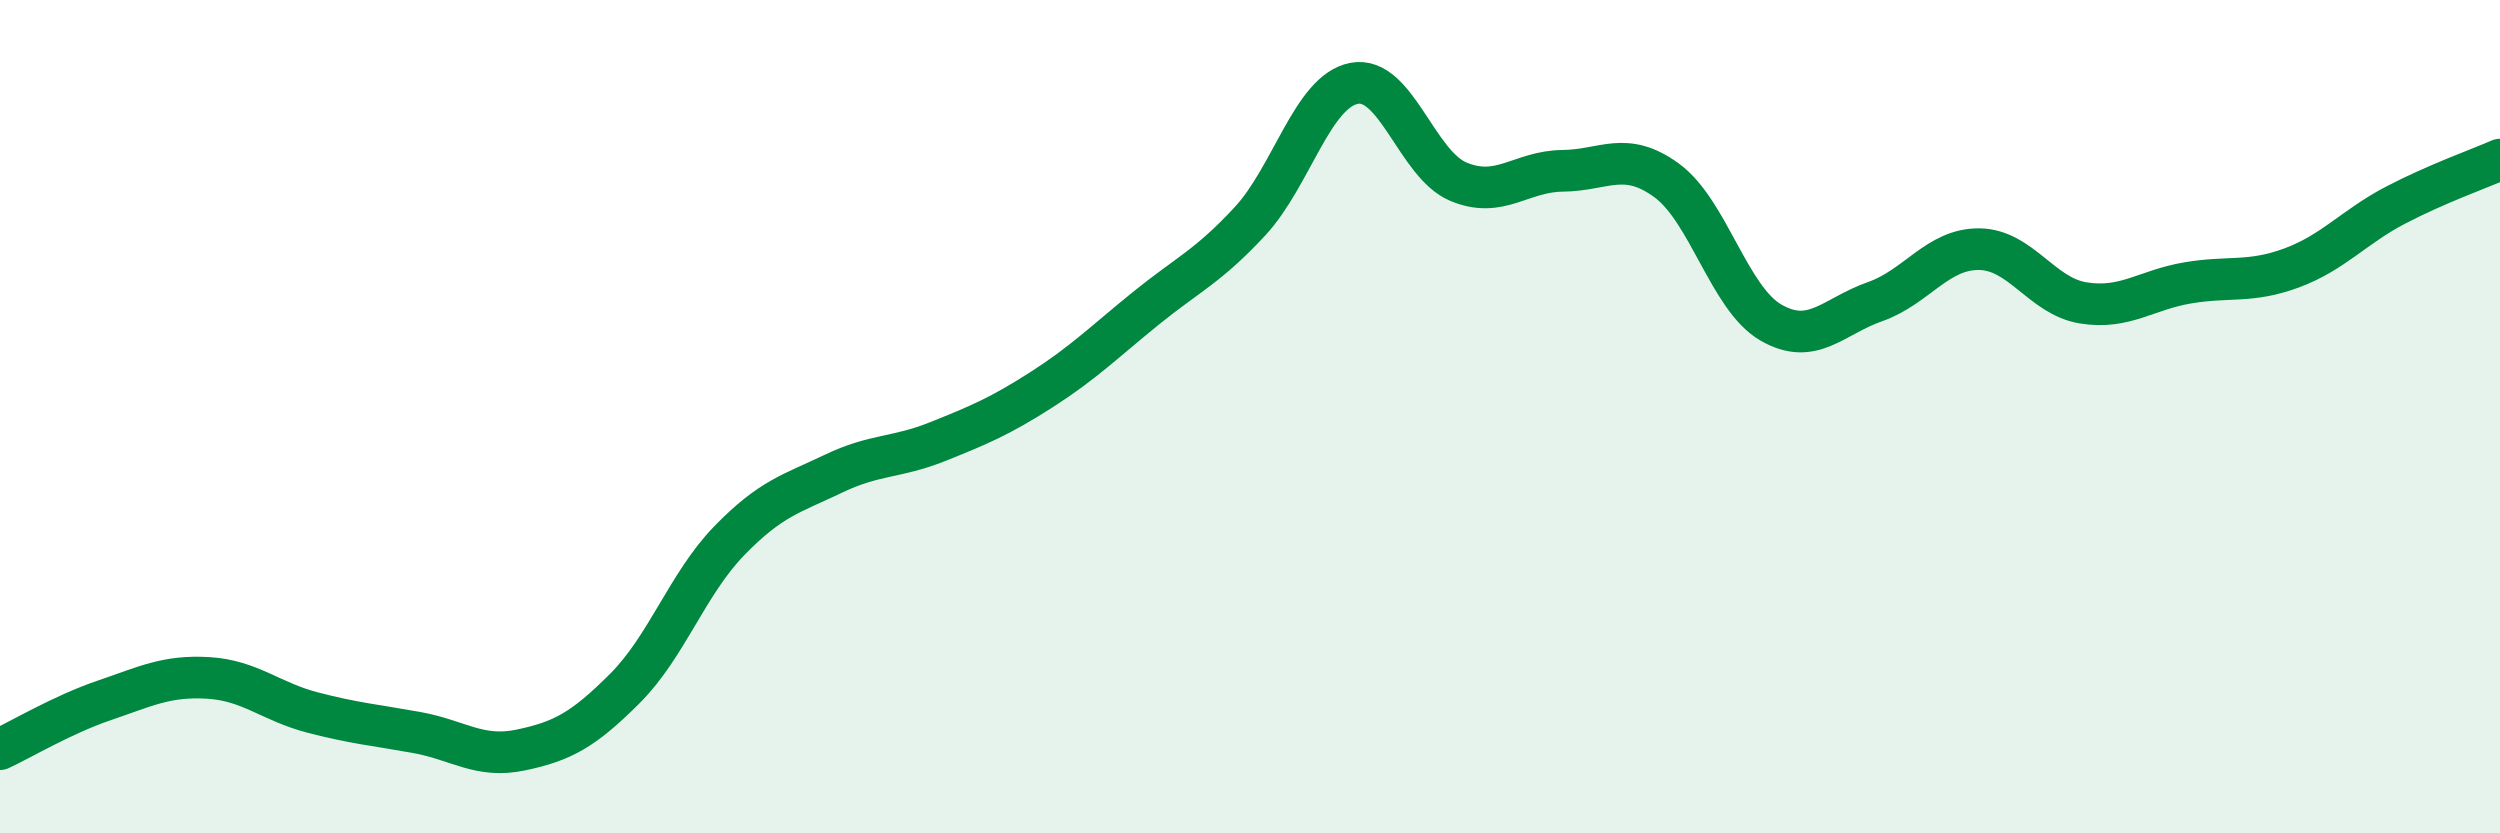
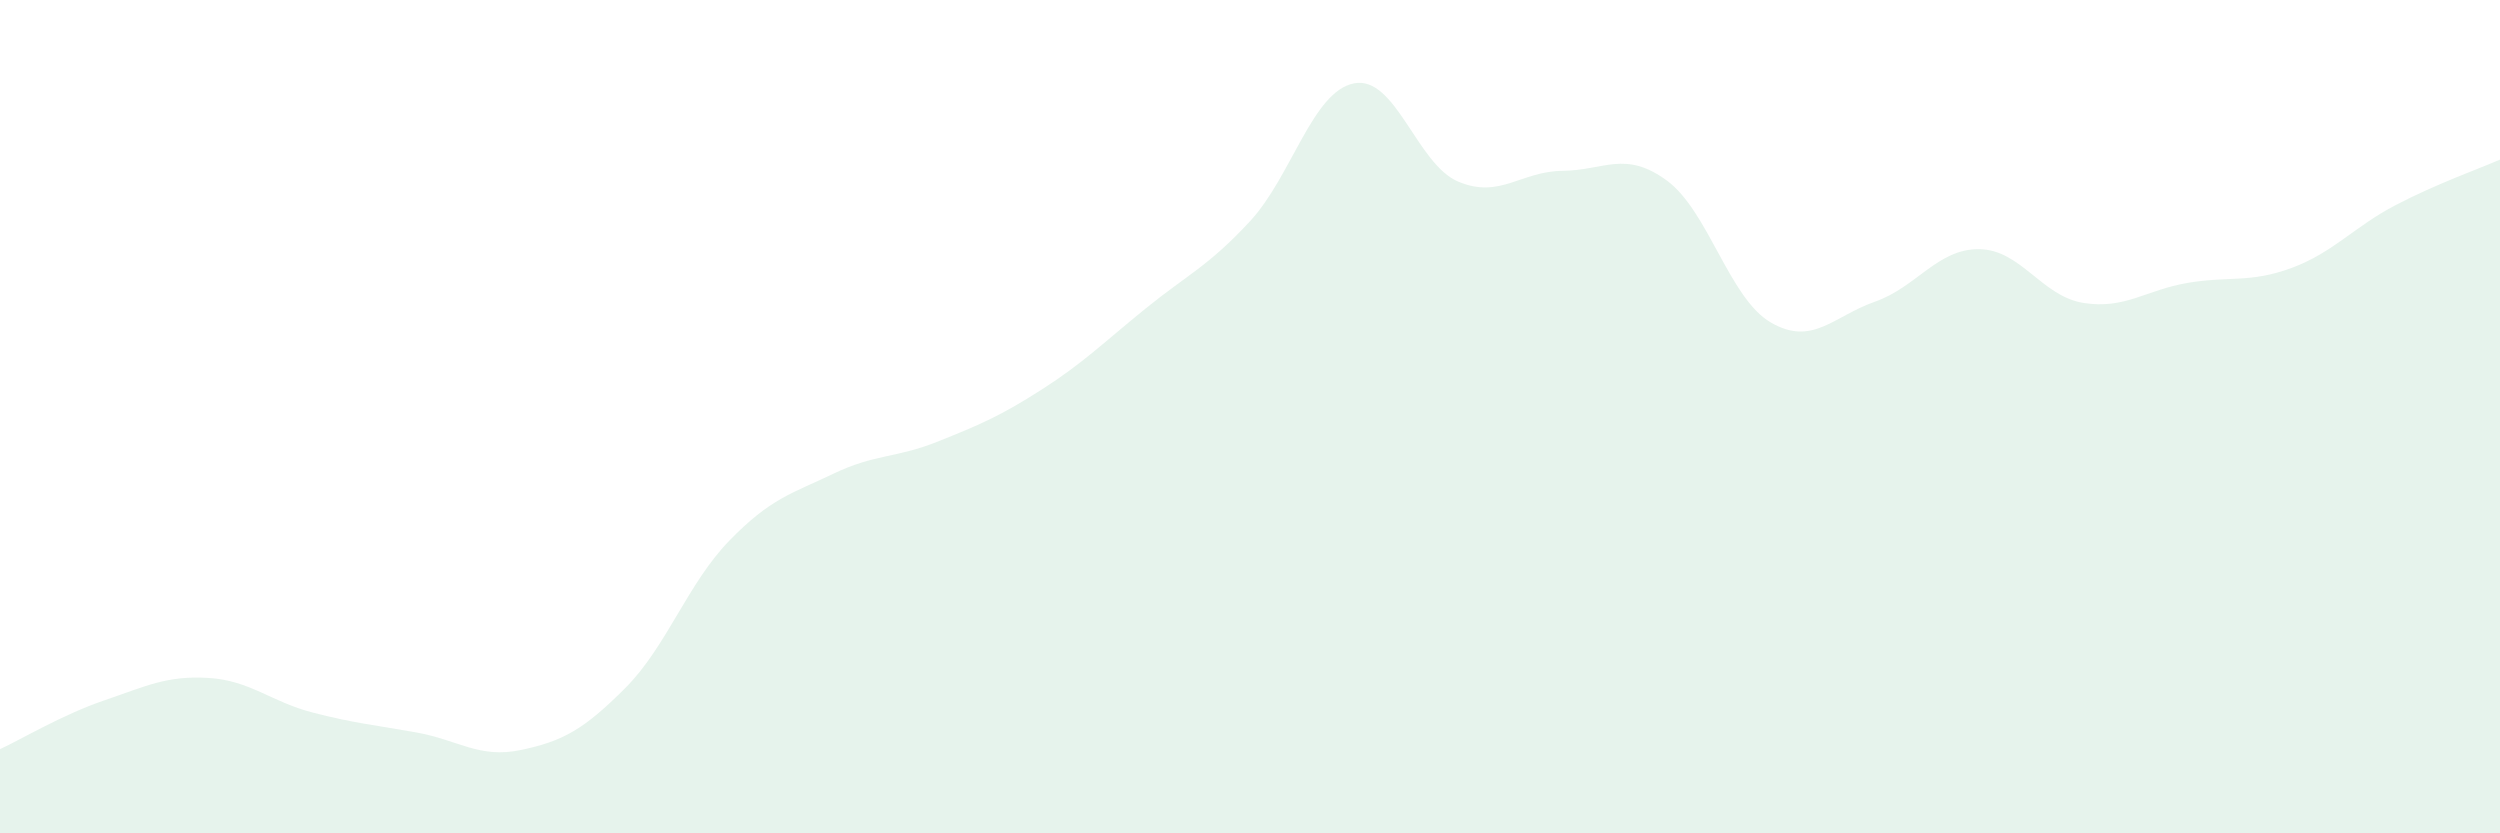
<svg xmlns="http://www.w3.org/2000/svg" width="60" height="20" viewBox="0 0 60 20">
  <path d="M 0,17.98 C 0.5,17.75 1.5,17.15 2.5,16.81 C 3.5,16.47 4,16.21 5,16.27 C 6,16.33 6.5,16.84 7.5,17.1 C 8.5,17.36 9,17.4 10,17.58 C 11,17.76 11.5,18.21 12.5,18 C 13.5,17.79 14,17.52 15,16.52 C 16,15.52 16.5,14.01 17.5,12.98 C 18.5,11.95 19,11.85 20,11.37 C 21,10.89 21.5,11 22.5,10.6 C 23.5,10.2 24,9.99 25,9.35 C 26,8.71 26.5,8.21 27.5,7.4 C 28.5,6.59 29,6.39 30,5.31 C 31,4.23 31.5,2.19 32.5,2 C 33.5,1.81 34,3.94 35,4.36 C 36,4.78 36.5,4.11 37.5,4.1 C 38.5,4.09 39,3.6 40,4.33 C 41,5.06 41.5,7.16 42.5,7.74 C 43.5,8.32 44,7.59 45,7.24 C 46,6.89 46.5,5.97 47.5,5.98 C 48.5,5.99 49,7.11 50,7.27 C 51,7.43 51.5,6.96 52.5,6.79 C 53.5,6.62 54,6.8 55,6.43 C 56,6.06 56.5,5.44 57.5,4.92 C 58.5,4.4 59.5,4.05 60,3.83L60 20L0 20Z" fill="#008740" opacity="0.1" stroke-linecap="round" stroke-linejoin="round" />
-   <path d="M 0,17.98 C 0.5,17.75 1.5,17.15 2.5,16.81 C 3.5,16.47 4,16.21 5,16.27 C 6,16.33 6.5,16.84 7.5,17.1 C 8.5,17.36 9,17.4 10,17.58 C 11,17.76 11.5,18.21 12.5,18 C 13.5,17.79 14,17.52 15,16.52 C 16,15.52 16.5,14.01 17.5,12.98 C 18.5,11.95 19,11.85 20,11.37 C 21,10.89 21.5,11 22.5,10.6 C 23.5,10.2 24,9.99 25,9.35 C 26,8.71 26.5,8.21 27.5,7.4 C 28.5,6.59 29,6.39 30,5.31 C 31,4.23 31.5,2.19 32.5,2 C 33.5,1.81 34,3.94 35,4.36 C 36,4.78 36.5,4.11 37.5,4.1 C 38.5,4.09 39,3.6 40,4.33 C 41,5.06 41.5,7.16 42.5,7.74 C 43.5,8.32 44,7.59 45,7.24 C 46,6.89 46.5,5.97 47.5,5.98 C 48.5,5.99 49,7.11 50,7.27 C 51,7.43 51.5,6.96 52.5,6.79 C 53.5,6.62 54,6.8 55,6.43 C 56,6.06 56.5,5.44 57.5,4.92 C 58.5,4.4 59.5,4.05 60,3.83" stroke="#008740" stroke-width="1" fill="none" stroke-linecap="round" stroke-linejoin="round" />
</svg>